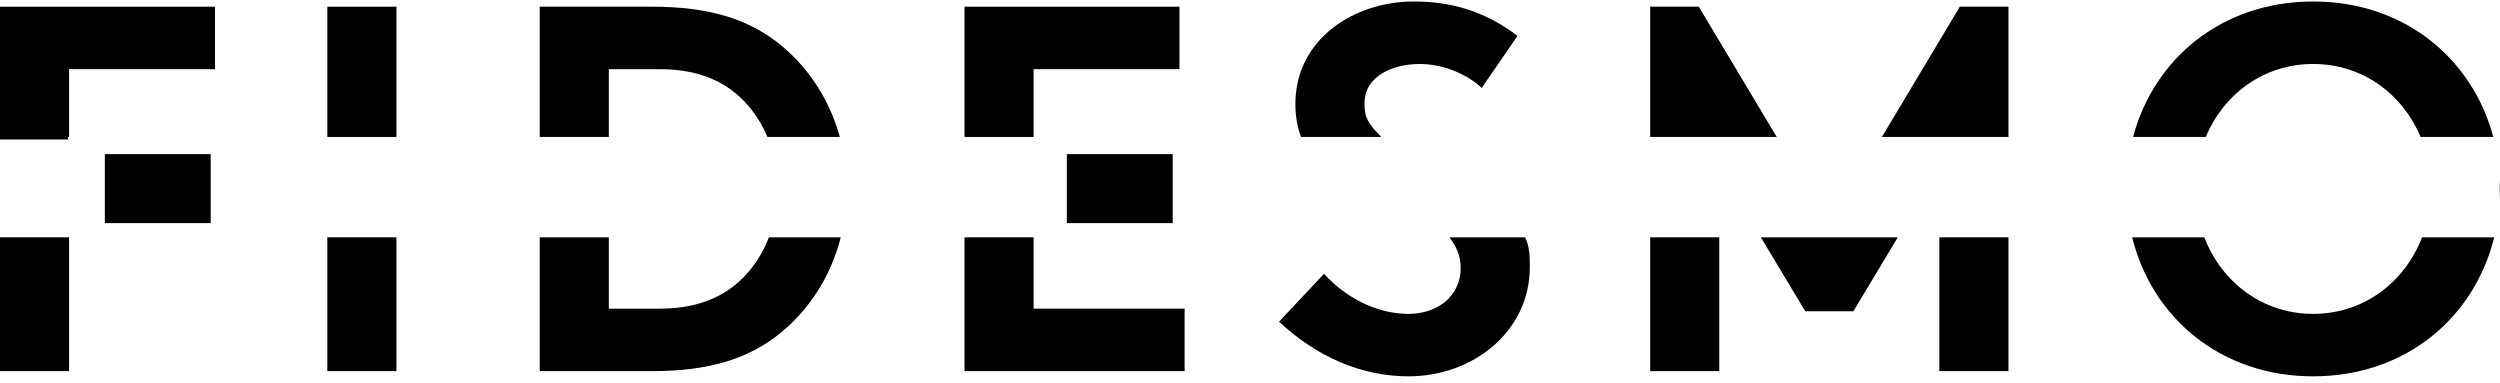
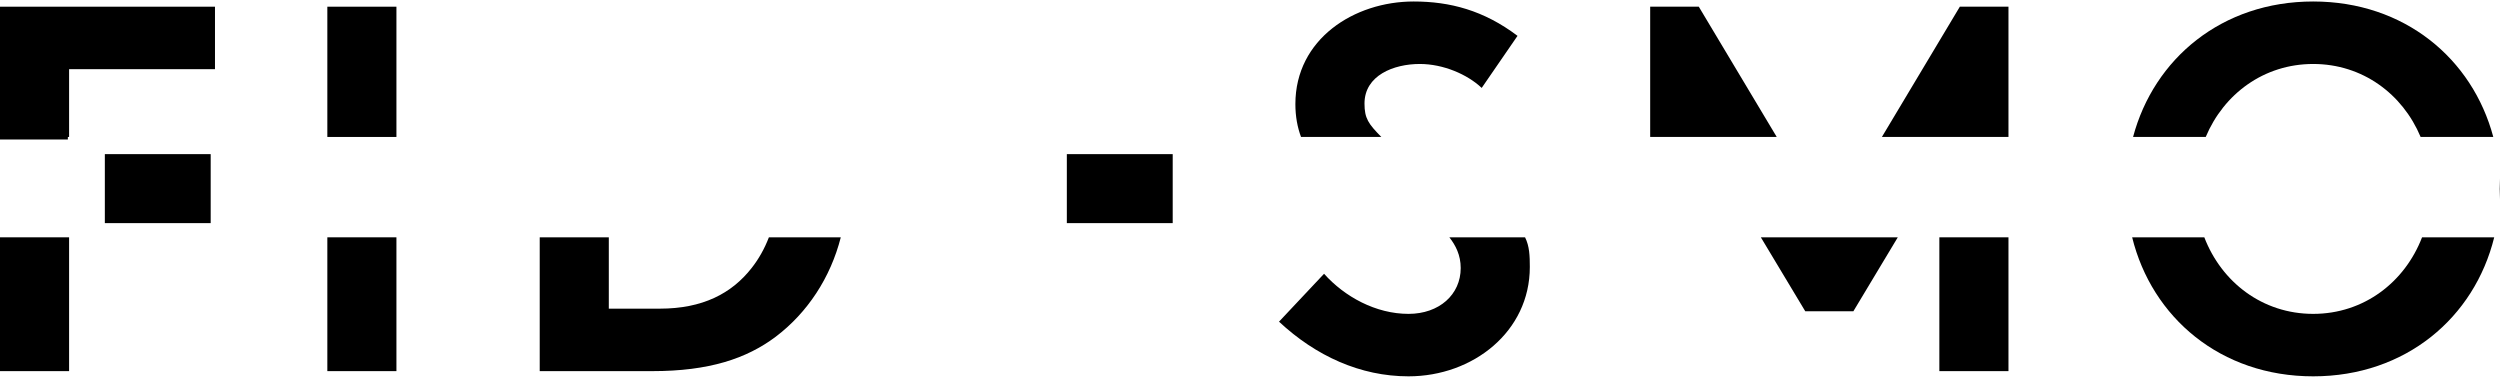
<svg xmlns="http://www.w3.org/2000/svg" width="124" height="19" viewBox="0 0 124 19" fill="none">
  <path d="M10.663 0.332V3.431H3.427V6.793H0V0.332H10.663Z" fill="black" />
  <path d="M0 11.771V18.408H3.427V11.771H0Z" fill="black" />
  <path d="M16.236 11.771V18.408H19.663V11.771H16.236Z" fill="black" />
  <path d="M26.77 11.771V18.408H32.355C35.173 18.408 37.026 17.788 38.473 16.704C40.052 15.509 41.193 13.773 41.703 11.771H38.137C37.922 12.333 37.632 12.848 37.28 13.295C36.29 14.561 34.843 15.309 32.735 15.309H30.197V11.771H26.77Z" fill="black" />
-   <path d="M30.197 6.793H26.77V0.332H32.355C35.173 0.332 37.026 0.952 38.473 2.037C40.005 3.197 41.125 4.865 41.656 6.793H38.066C37.859 6.3 37.594 5.845 37.28 5.445C36.29 4.18 34.843 3.431 32.735 3.431H30.197V6.793Z" fill="black" />
-   <path d="M47.84 11.771V18.408H58.756V15.309H51.267V11.771H47.84Z" fill="black" />
-   <path d="M51.267 6.793H47.84V0.332H58.502V3.431H51.267V6.793Z" fill="black" />
  <path d="M71.888 11.771C72.2 12.168 72.451 12.654 72.451 13.295C72.451 14.612 71.385 15.568 69.862 15.568C68.237 15.568 66.689 14.716 65.673 13.579L63.439 15.955C65.267 17.659 67.475 18.666 69.862 18.666C73.061 18.666 75.879 16.446 75.879 13.244C75.879 12.7 75.864 12.211 75.643 11.771H71.888Z" fill="black" />
  <path d="M68.514 6.793H64.531C64.352 6.314 64.251 5.774 64.251 5.161C64.251 1.933 67.171 0.074 70.116 0.074C71.918 0.074 73.594 0.513 75.269 1.778L73.492 4.361C72.781 3.689 71.588 3.173 70.42 3.173C69.126 3.173 67.679 3.741 67.679 5.135C67.679 5.875 67.873 6.141 68.514 6.793Z" fill="black" />
-   <path d="M81.849 11.771V18.408H85.276V11.771H81.849Z" fill="black" />
+   <path d="M81.849 11.771V18.408V11.771H81.849Z" fill="black" />
  <path d="M87.338 11.771L89.541 15.439H91.927L94.13 11.771H87.338Z" fill="black" />
  <path d="M96.192 11.771V18.408H99.62V11.771H96.192Z" fill="black" />
  <path d="M105.755 11.771C106.734 15.744 110.136 18.666 114.734 18.666C119.331 18.666 122.733 15.744 123.713 11.771H120.134C119.278 13.996 117.249 15.568 114.734 15.568C112.218 15.568 110.189 13.996 109.334 11.771H105.755Z" fill="black" />
  <path d="M109.404 6.793H105.8C106.836 2.91 110.204 0.074 114.734 0.074C119.263 0.074 122.632 2.91 123.667 6.793H120.063C119.17 4.662 117.182 3.173 114.734 3.173C112.285 3.173 110.298 4.662 109.404 6.793Z" fill="black" />
  <path d="M123.987 8.847V9.894C123.996 9.721 124 9.546 124 9.37C124 9.195 123.996 9.02 123.987 8.847Z" fill="black" />
  <path d="M99.62 6.793H93.342L97.208 0.332H99.62V6.793Z" fill="black" />
  <path d="M88.126 6.793H81.849V0.332H84.26L88.126 6.793Z" fill="black" />
  <path d="M19.663 6.793H16.236V0.332H19.663V6.793Z" fill="black" />
  <path d="M5.2 7.645H10.45V11.067H5.2V7.645Z" fill="black" />
  <path d="M0 4.222H3.365V6.919H0V4.222Z" fill="black" />
  <path d="M52.915 7.645H58.166V11.067H52.915V7.645Z" fill="black" />
</svg>